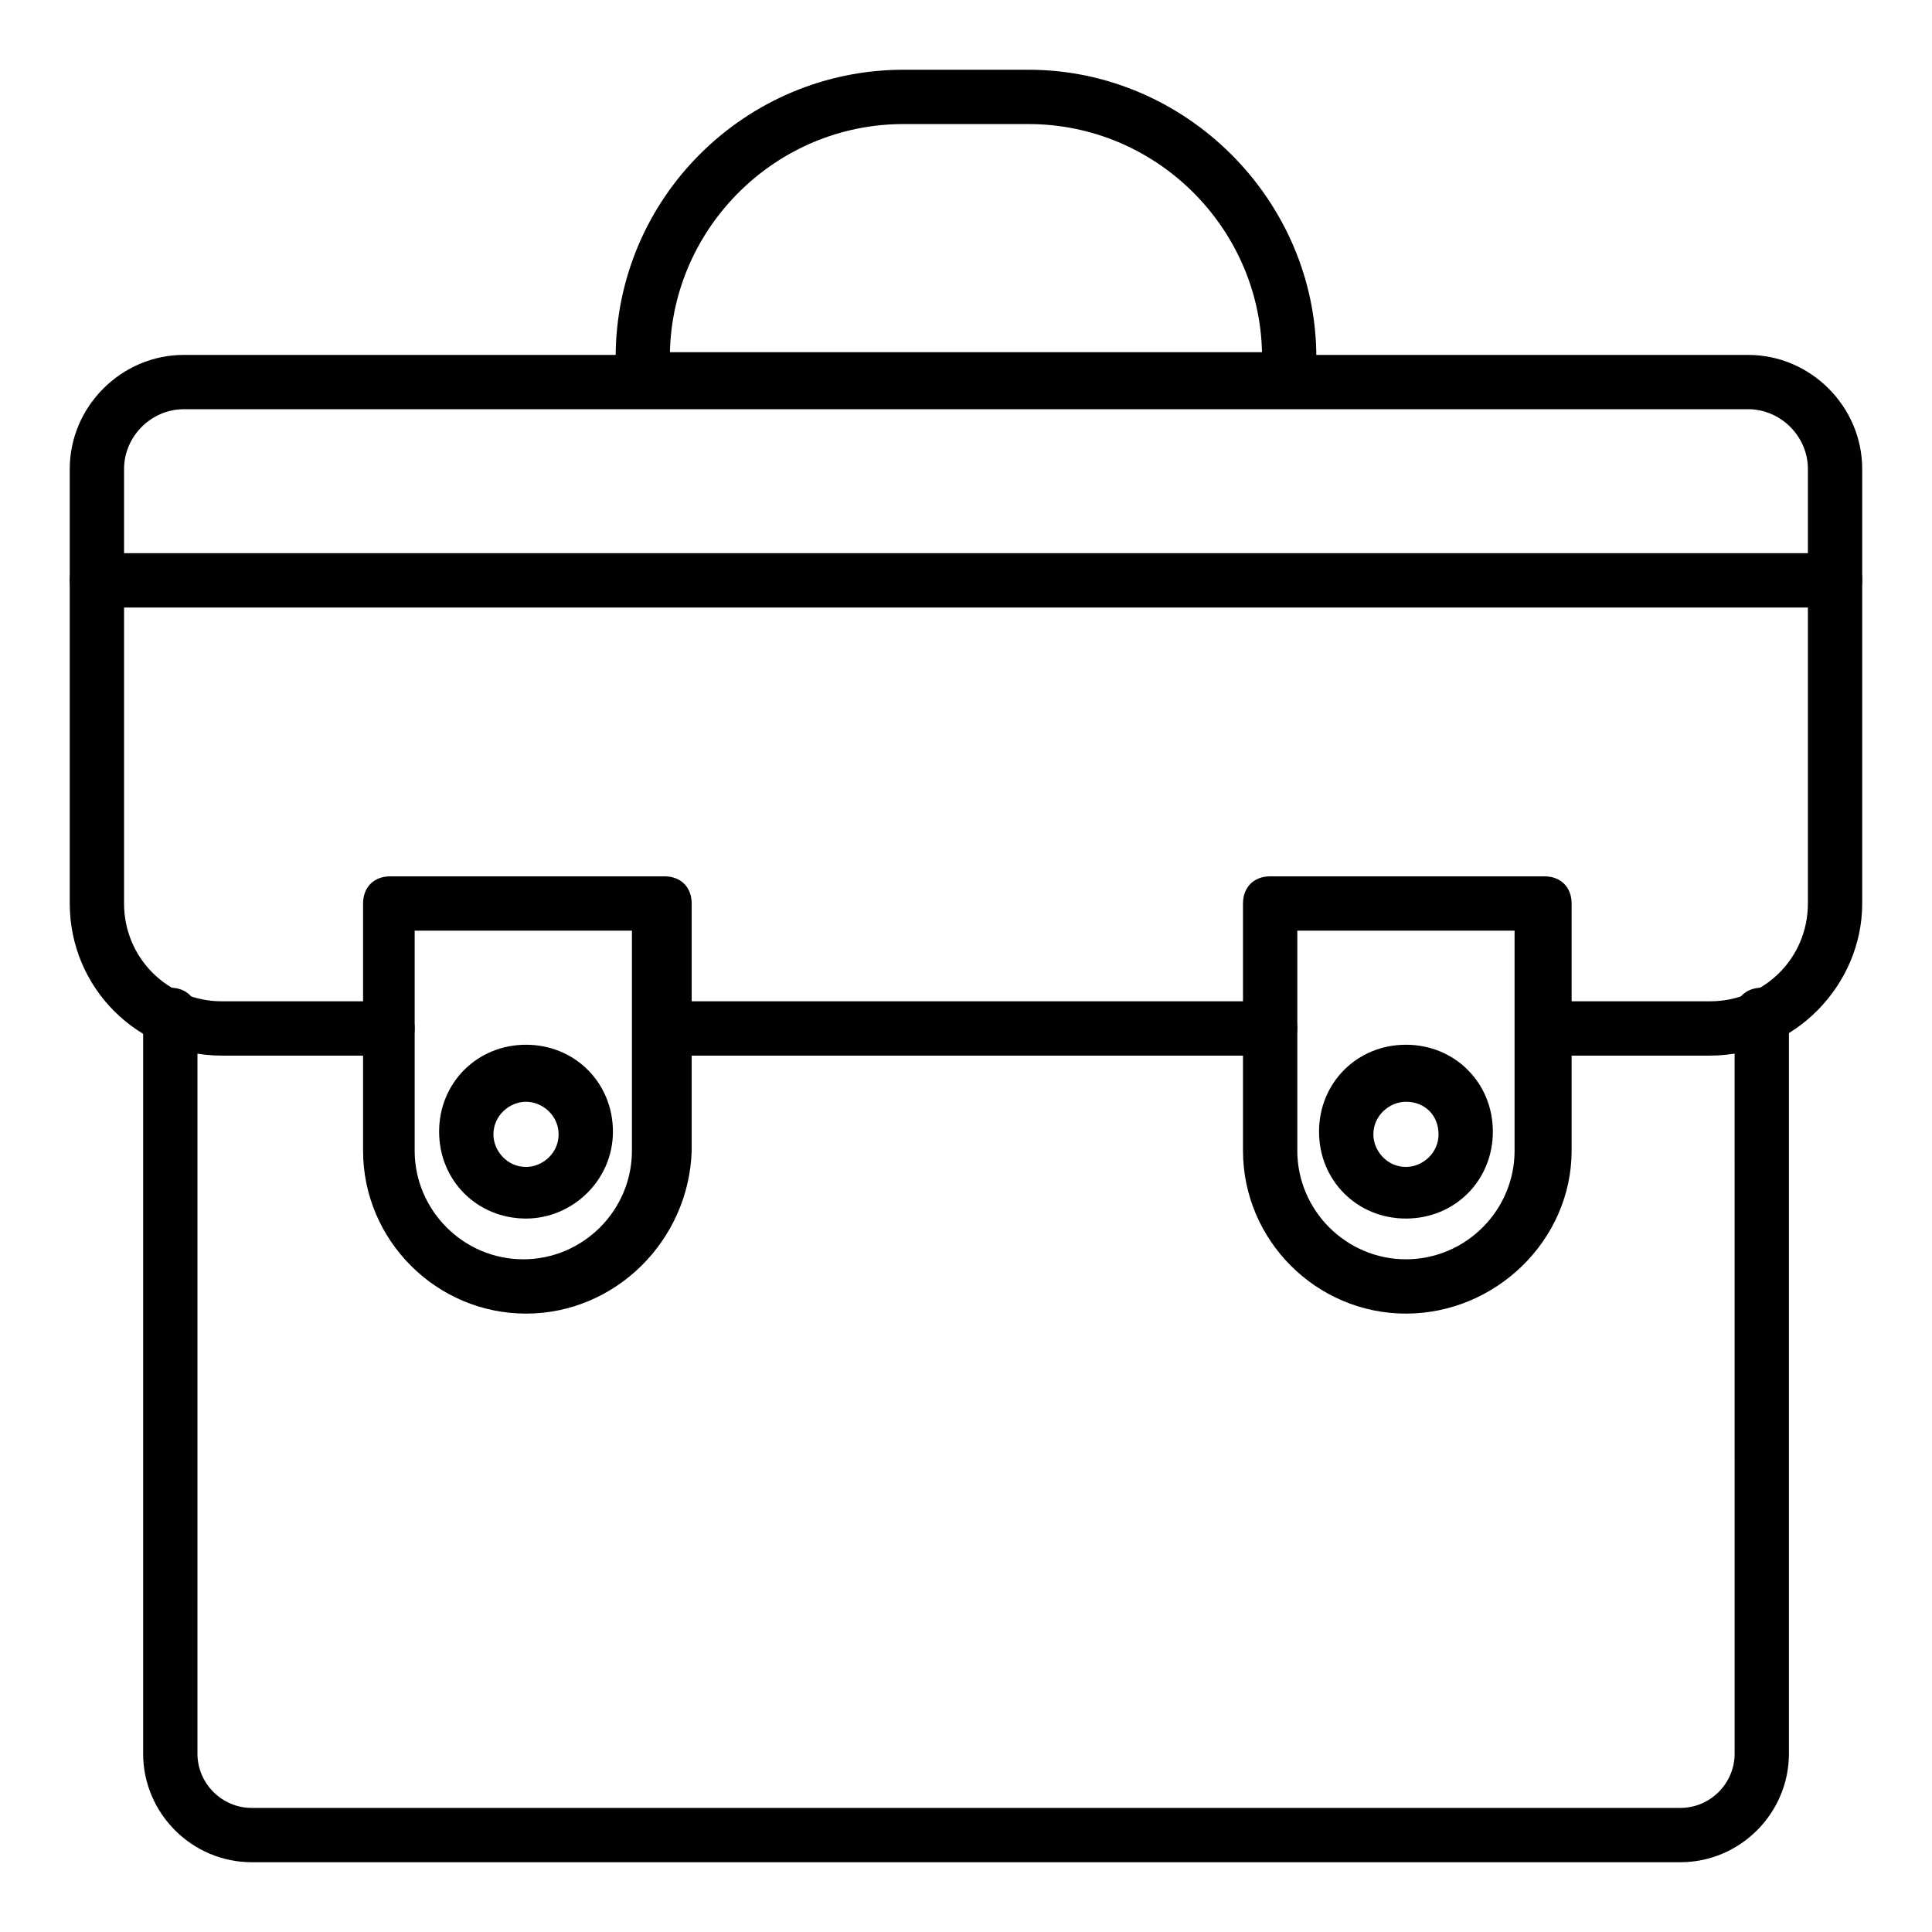
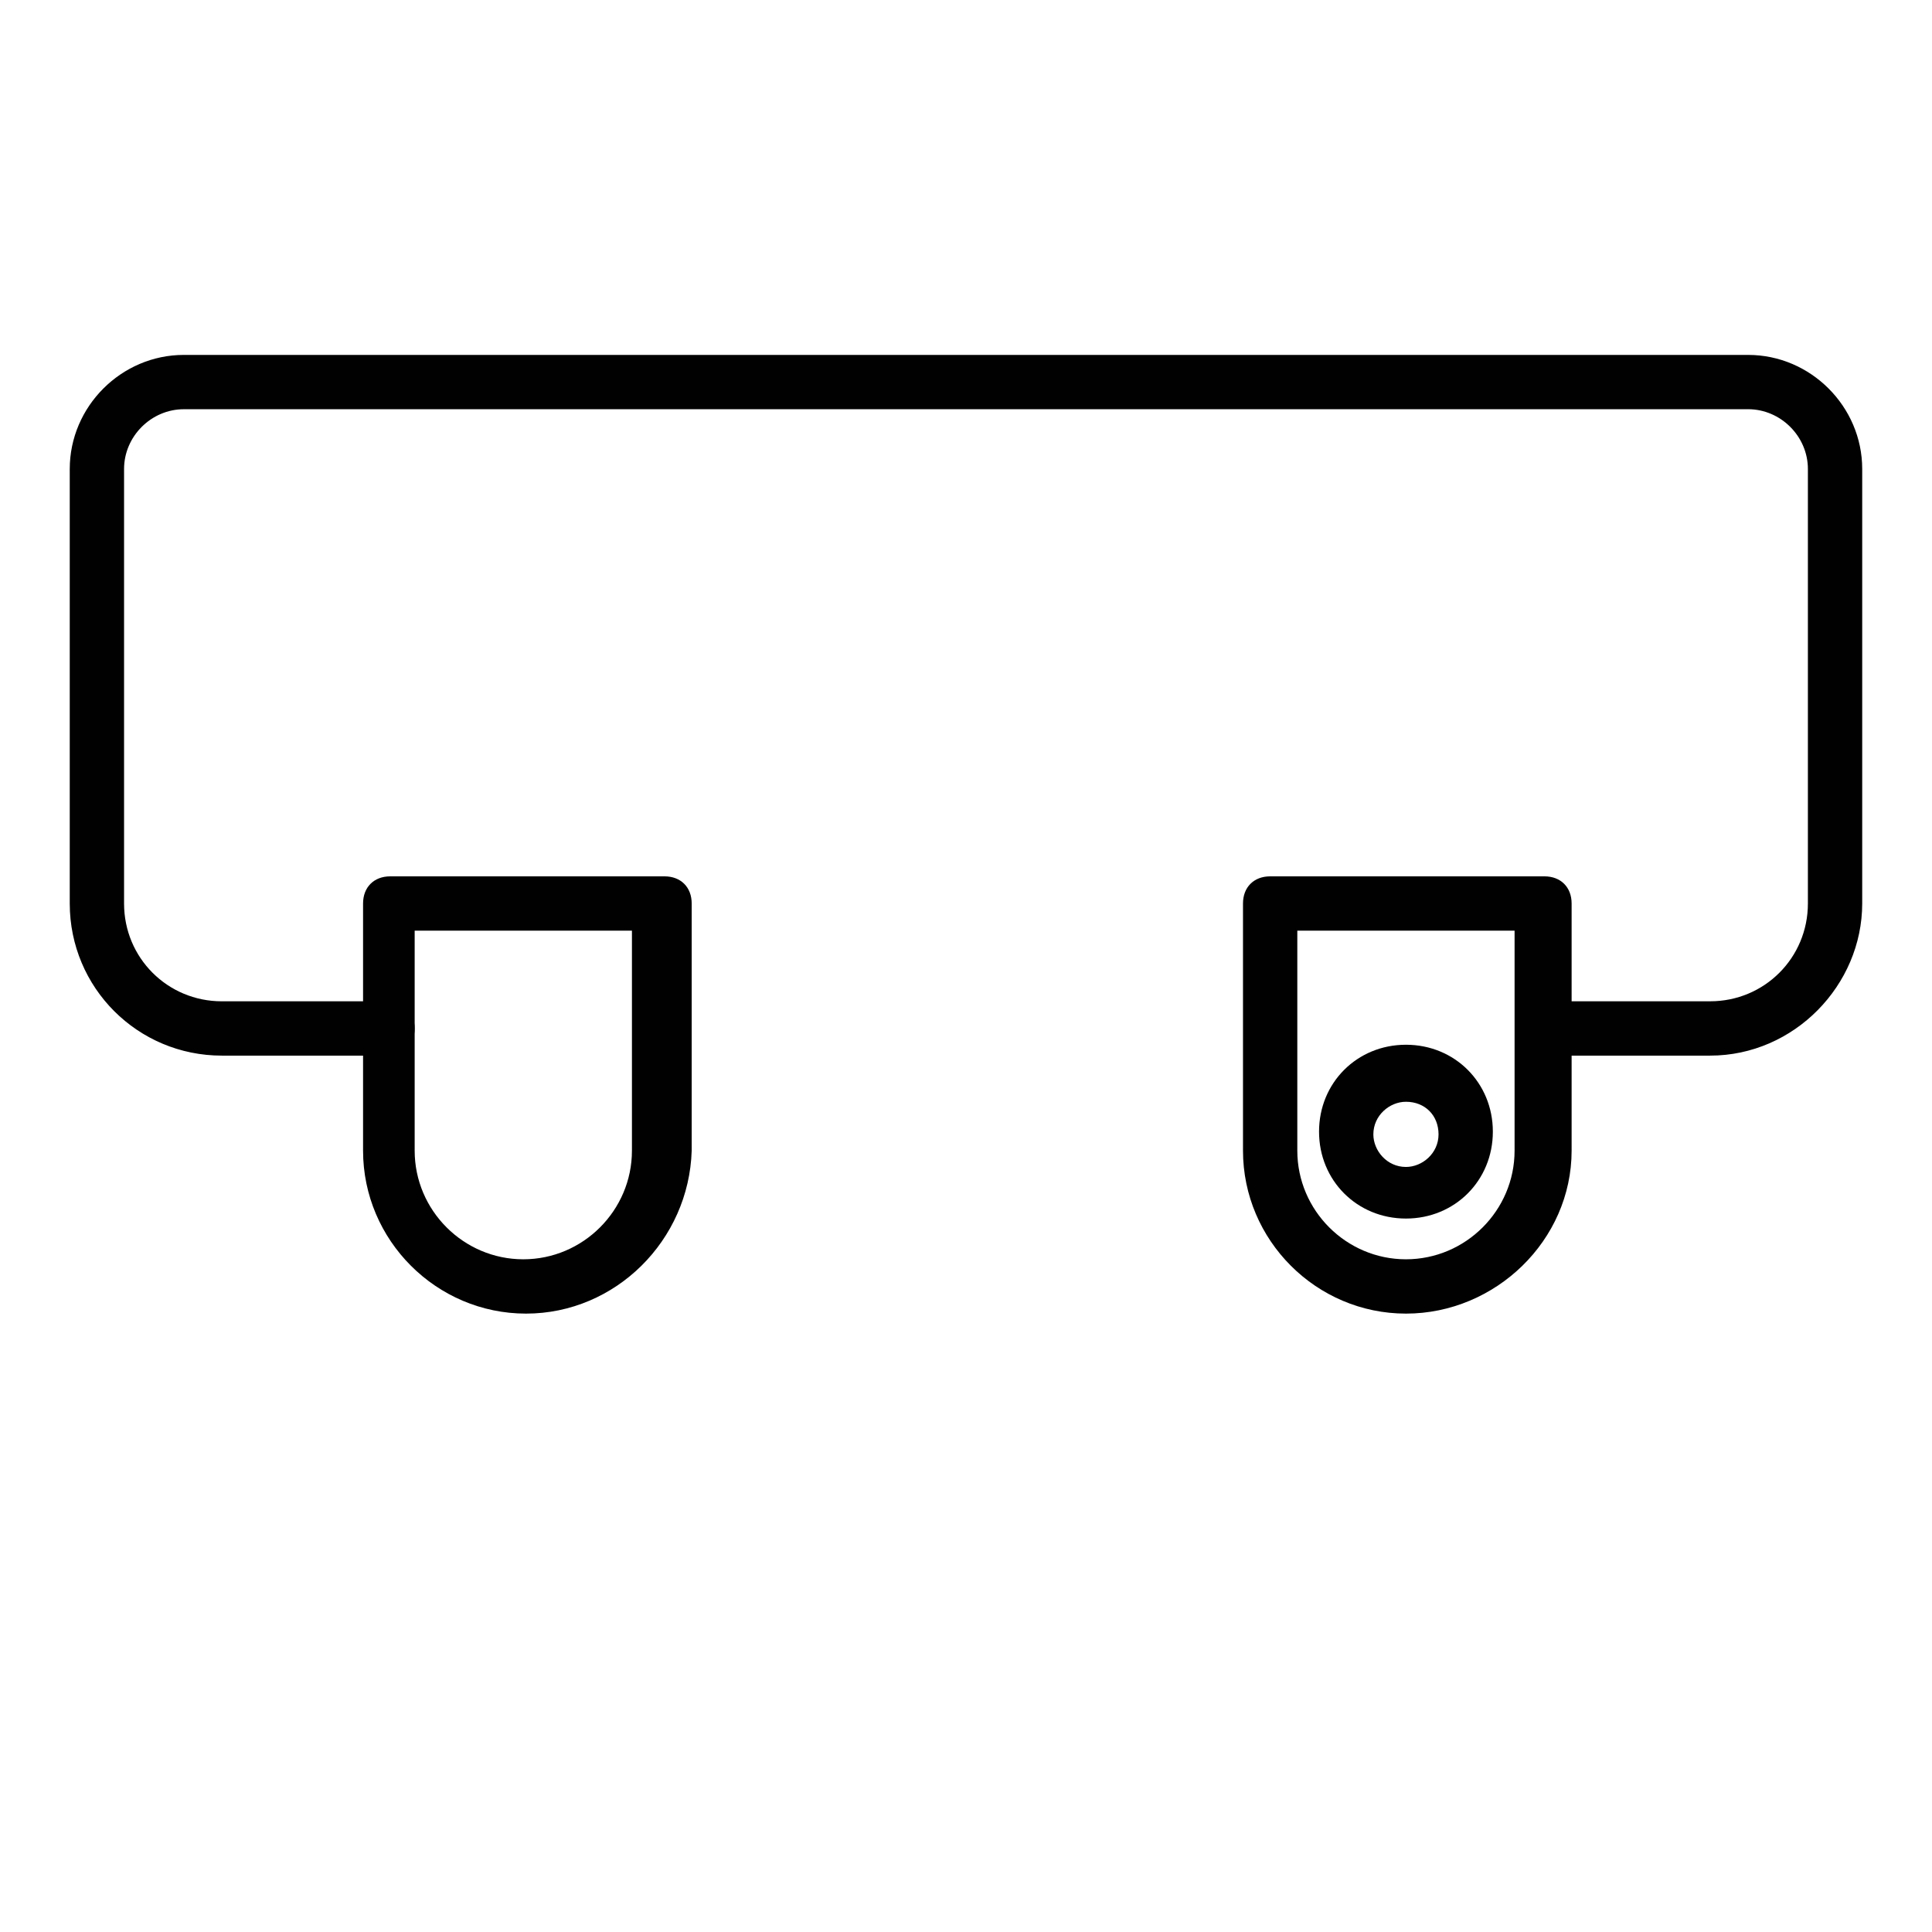
<svg xmlns="http://www.w3.org/2000/svg" width="800px" height="800px" version="1.1" viewBox="144 144 512 512">
  <g fill="#010101">
-     <path d="m589.29 637.51h-378.57c-15.836 0-28.789-12.957-28.789-28.789v-195.77c0-4.32 2.879-7.199 7.199-7.199 4.32 0 7.199 2.879 7.199 7.199l-0.004 195.77c0 7.918 6.477 14.395 14.395 14.395h378.58c7.918 0 14.395-6.477 14.395-14.395l-0.004-195.77c0-4.32 2.879-7.199 7.199-7.199 4.32 0 7.199 2.879 7.199 7.199l-0.004 195.77c0 15.836-12.953 28.789-28.789 28.789z" />
    <path d="m597.2 423.75h-43.902c-4.32 0-7.199-2.879-7.199-7.199 0-4.32 2.879-7.199 7.199-7.199h43.902c14.395 0 25.91-11.516 25.91-25.91v-115.16c0-8.637-7.199-15.836-15.836-15.836l-414.56 0.004c-8.637 0-15.836 7.199-15.836 15.836v115.16c0 14.395 11.516 25.91 25.91 25.91h43.902c4.32 0 7.199 2.879 7.199 7.199 0 4.32-2.879 7.199-7.199 7.199l-43.902-0.004c-22.312 0-40.305-17.992-40.305-40.305v-115.16c0-16.555 13.676-30.23 30.23-30.23h414.56c16.555 0 30.23 13.676 30.23 30.23v115.16c-0.004 21.59-17.996 40.305-40.309 40.305z" />
-     <path d="m480.61 423.75h-161.22c-4.32 0-7.199-2.879-7.199-7.199 0-4.32 2.879-7.199 7.199-7.199h161.22c4.32 0 7.199 2.879 7.199 7.199-0.004 3.602-3.602 7.199-7.199 7.199z" />
-     <path d="m485.64 251.73h-171.29c-4.32 0-7.199-2.879-7.199-7.199v-5.758c0-42.461 34.547-76.289 76.293-76.289h33.109c41.746 0 76.293 34.547 76.293 76.293v5.758c-0.004 4.316-3.602 7.195-7.203 7.195zm-164.1-14.395h156.9c-0.719-33.105-28.07-60.457-61.898-60.457h-33.109c-33.824 0-61.172 27.352-61.895 60.457z" />
    <path d="m283.4 492.12c-23.75 0-43.184-19.434-43.184-43.184v-65.496c0-4.32 2.879-7.199 7.199-7.199h72.691c4.32 0 7.199 2.879 7.199 7.199v65.496c-0.723 23.75-20.156 43.184-43.906 43.184zm-29.508-101.48v58.297c0 15.836 12.957 28.789 28.789 28.789 15.836 0 28.789-12.957 28.789-28.789v-58.297z" />
    <path d="m516.59 492.12c-23.75 0-43.184-19.434-43.184-43.184v-65.496c0-4.32 2.879-7.199 7.199-7.199h72.691c4.32 0 7.199 2.879 7.199 7.199v65.496c-0.004 23.75-20.156 43.184-43.906 43.184zm-28.789-101.48v58.297c0 15.836 12.957 28.789 28.789 28.789 15.836 0 28.789-12.957 28.789-28.789v-58.297z" />
-     <path d="m283.4 466.93c-12.957 0-23.031-10.078-23.031-23.031 0-12.957 10.078-23.031 23.031-23.031 12.957 0 23.031 10.078 23.031 23.031s-10.797 23.031-23.031 23.031zm0-30.949c-4.32 0-8.637 3.598-8.637 8.637 0 4.32 3.598 8.637 8.637 8.637 4.32 0 8.637-3.598 8.637-8.637 0-5.039-4.316-8.637-8.637-8.637z" />
    <path d="m516.59 466.93c-12.957 0-23.031-10.078-23.031-23.031 0-12.957 10.078-23.031 23.031-23.031 12.957 0 23.031 10.078 23.031 23.031s-10.074 23.031-23.031 23.031zm0-30.949c-4.32 0-8.637 3.598-8.637 8.637 0 4.32 3.598 8.637 8.637 8.637 4.32 0 8.637-3.598 8.637-8.637 0-5.039-3.598-8.637-8.637-8.637z" />
-     <path d="m630.31 305h-460.62c-4.32 0-7.199-2.879-7.199-7.199s2.879-7.199 7.199-7.199h460.62c4.32 0 7.199 2.879 7.199 7.199-0.004 3.598-2.883 7.199-7.199 7.199z" />
  </g>
</svg>